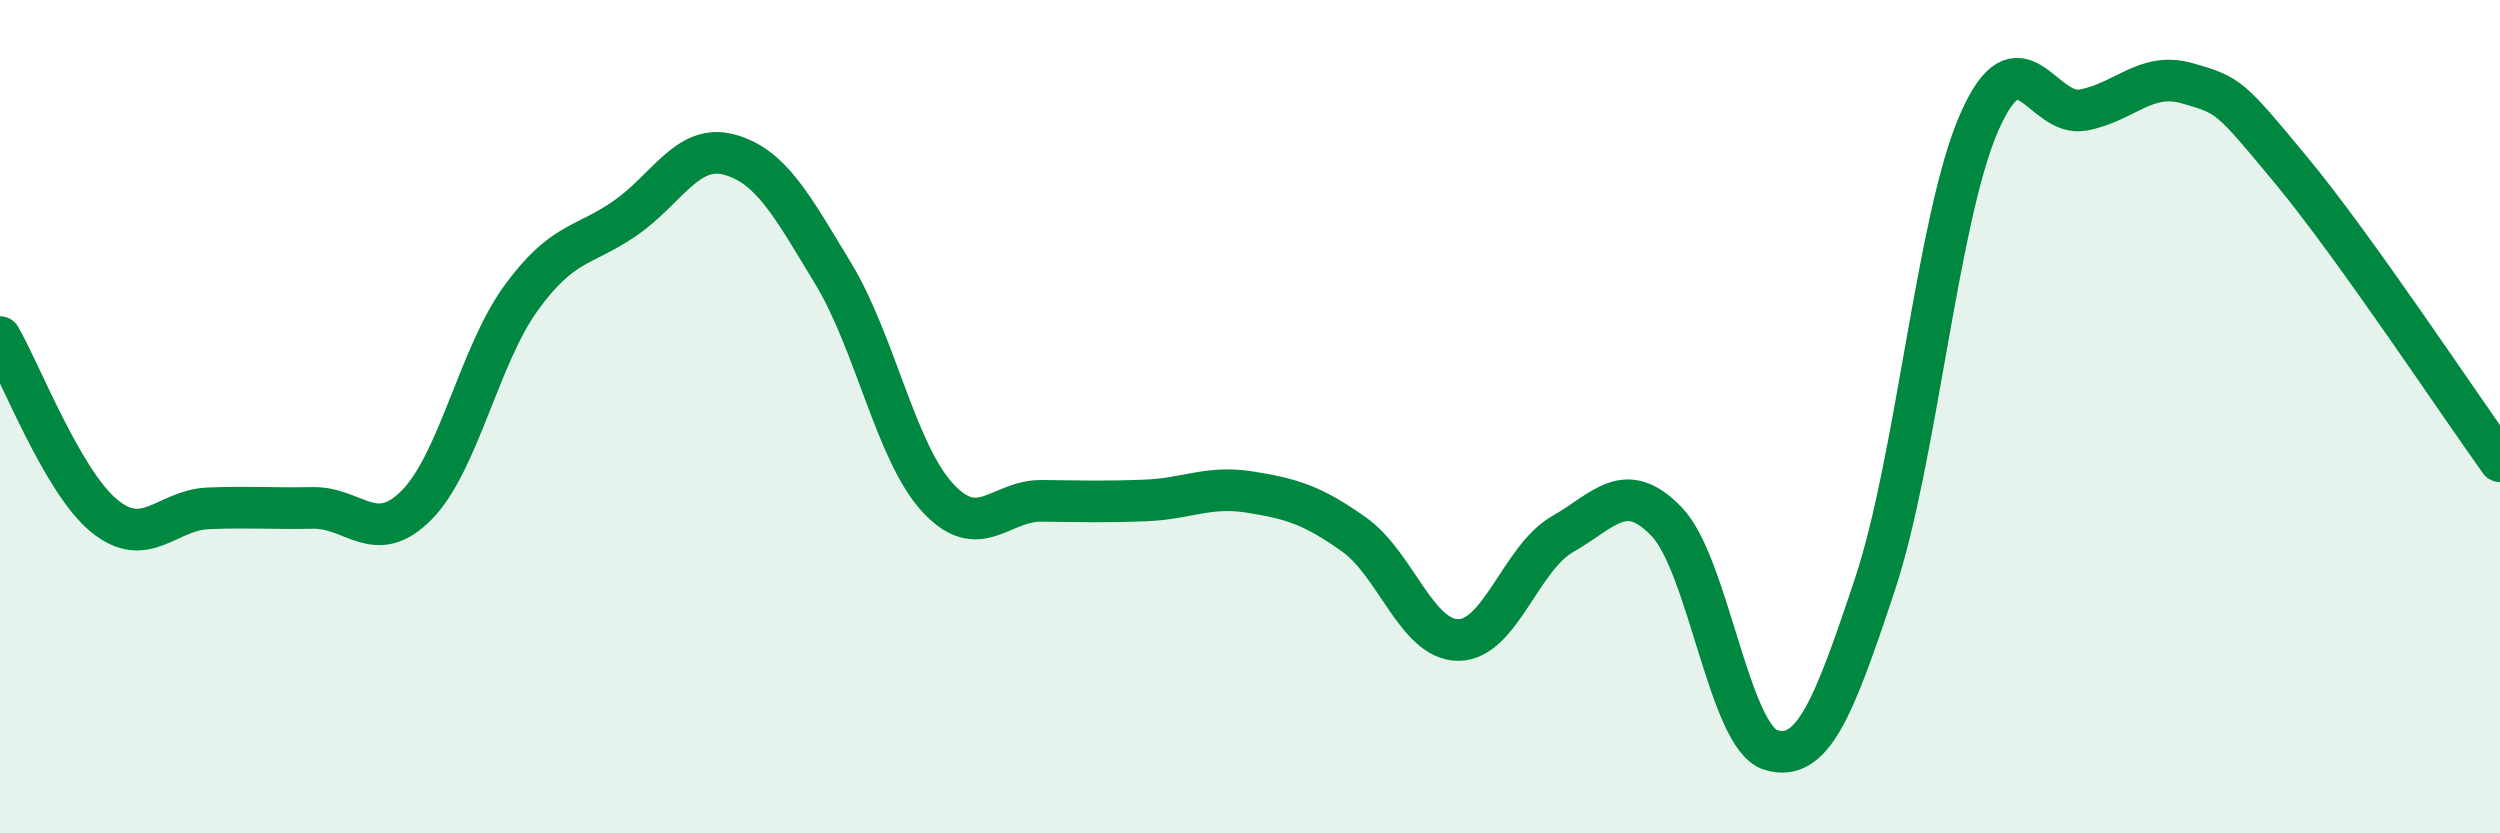
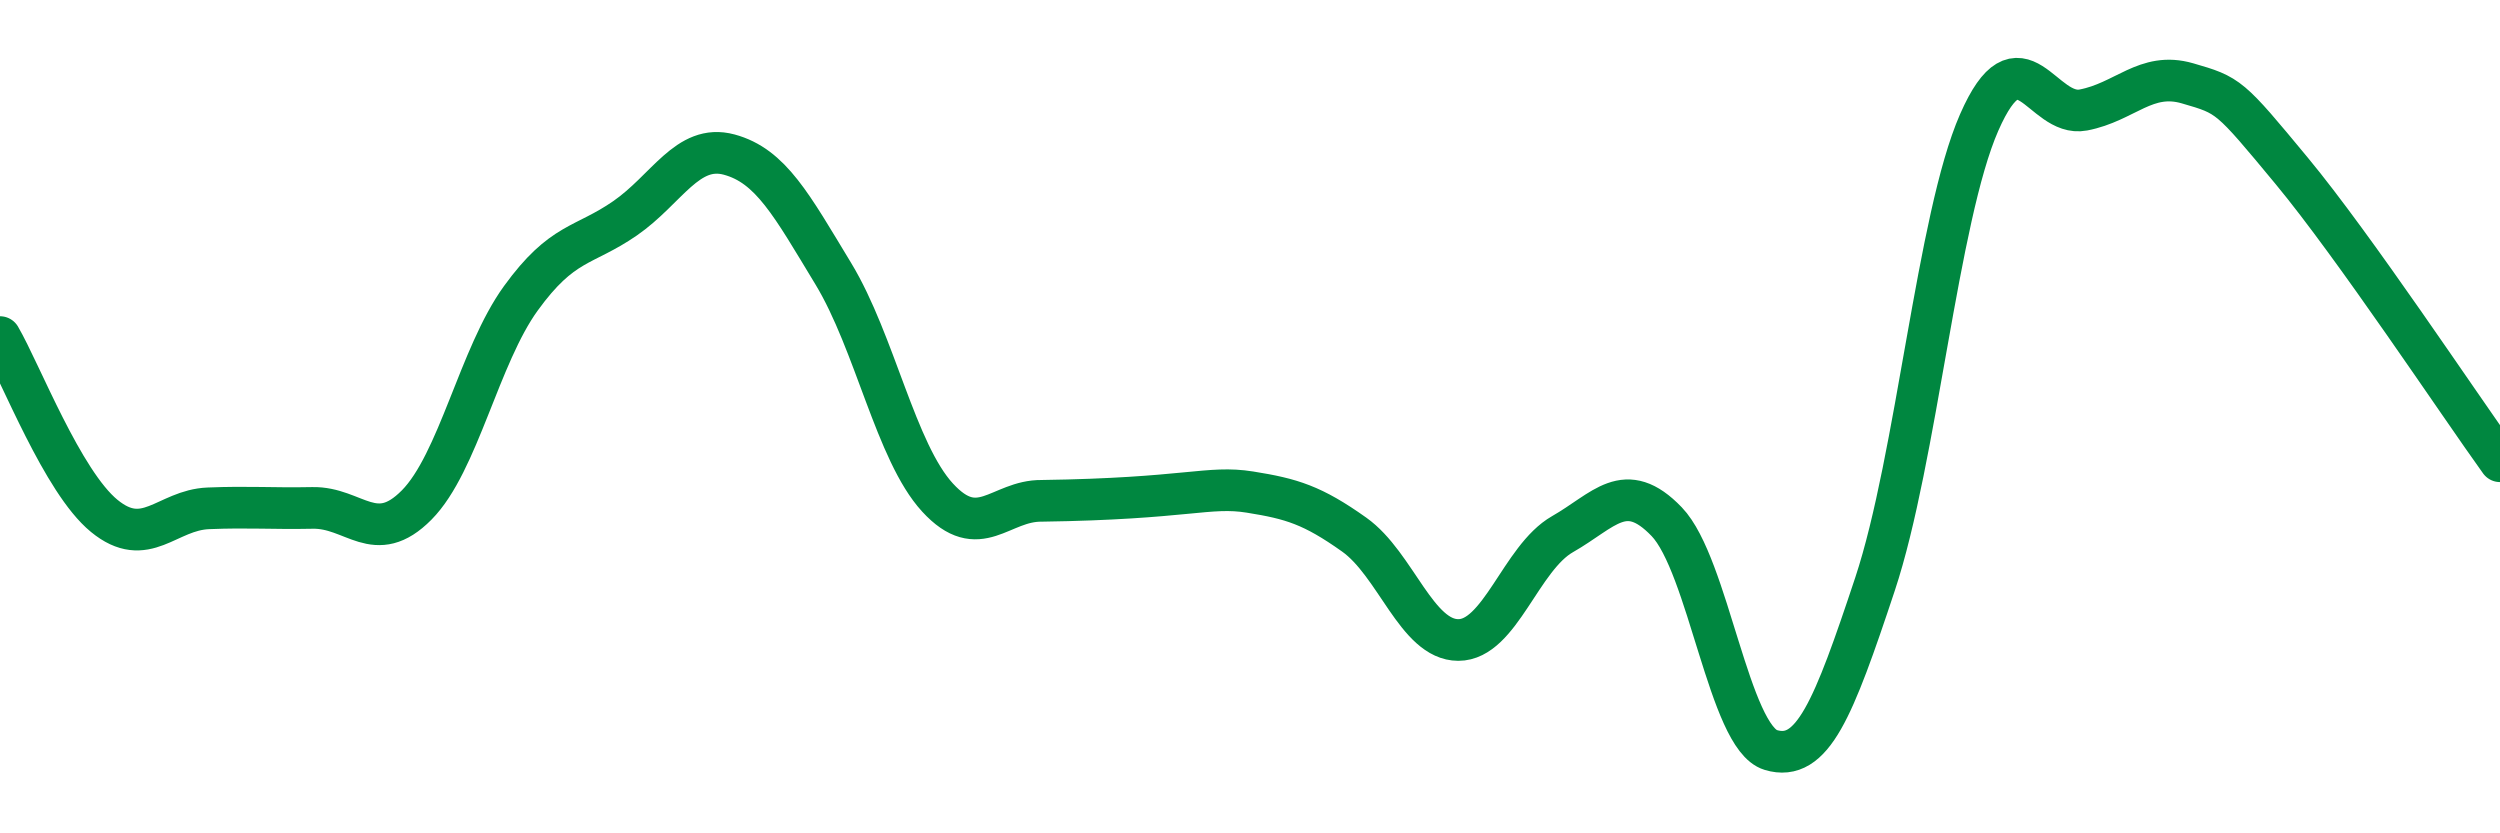
<svg xmlns="http://www.w3.org/2000/svg" width="60" height="20" viewBox="0 0 60 20">
-   <path d="M 0,8.09 C 0.5,8.95 1.5,11.56 2.5,12.38 C 3.5,13.2 4,12.24 5,12.2 C 6,12.16 6.5,12.21 7.5,12.19 C 8.5,12.17 9,13.13 10,12.12 C 11,11.11 11.5,8.54 12.5,7.16 C 13.5,5.78 14,5.93 15,5.24 C 16,4.55 16.5,3.44 17.5,3.71 C 18.5,3.98 19,4.92 20,6.57 C 21,8.22 21.5,10.85 22.5,11.94 C 23.5,13.03 24,12.01 25,12.02 C 26,12.03 26.5,12.05 27.5,12.01 C 28.5,11.97 29,11.65 30,11.81 C 31,11.97 31.5,12.12 32.5,12.83 C 33.5,13.54 34,15.36 35,15.36 C 36,15.36 36.5,13.39 37.5,12.82 C 38.5,12.25 39,11.48 40,12.52 C 41,13.56 41.5,17.7 42.5,18 C 43.5,18.3 44,17.03 45,14.02 C 46,11.01 46.5,5.22 47.5,2.94 C 48.5,0.66 49,2.83 50,2.64 C 51,2.45 51.5,1.71 52.5,2 C 53.5,2.29 53.5,2.29 55,4.1 C 56.5,5.91 59,9.68 60,11.07L60 20L0 20Z" fill="#008740" opacity="0.1" stroke-linecap="round" stroke-linejoin="round" />
-   <path d="M 0,8.09 C 0.5,8.95 1.5,11.56 2.5,12.38 C 3.5,13.2 4,12.24 5,12.2 C 6,12.16 6.5,12.21 7.5,12.19 C 8.5,12.17 9,13.13 10,12.12 C 11,11.11 11.5,8.54 12.5,7.16 C 13.5,5.78 14,5.93 15,5.24 C 16,4.55 16.5,3.44 17.5,3.71 C 18.5,3.98 19,4.92 20,6.57 C 21,8.22 21.5,10.85 22.5,11.94 C 23.5,13.03 24,12.01 25,12.02 C 26,12.03 26.5,12.05 27.5,12.01 C 28.5,11.97 29,11.65 30,11.81 C 31,11.97 31.5,12.12 32.5,12.83 C 33.5,13.54 34,15.36 35,15.36 C 36,15.36 36.5,13.39 37.5,12.82 C 38.5,12.25 39,11.48 40,12.52 C 41,13.56 41.5,17.7 42.5,18 C 43.5,18.3 44,17.03 45,14.02 C 46,11.01 46.5,5.22 47.5,2.94 C 48.5,0.66 49,2.83 50,2.64 C 51,2.45 51.5,1.71 52.5,2 C 53.5,2.29 53.5,2.29 55,4.1 C 56.5,5.91 59,9.68 60,11.07" stroke="#008740" stroke-width="1" fill="none" stroke-linecap="round" stroke-linejoin="round" />
+   <path d="M 0,8.09 C 0.5,8.95 1.5,11.56 2.5,12.38 C 3.5,13.2 4,12.24 5,12.2 C 6,12.16 6.5,12.21 7.5,12.19 C 8.5,12.17 9,13.13 10,12.12 C 11,11.11 11.5,8.54 12.5,7.16 C 13.5,5.78 14,5.93 15,5.24 C 16,4.55 16.5,3.44 17.5,3.71 C 18.5,3.98 19,4.92 20,6.57 C 21,8.22 21.5,10.85 22.5,11.94 C 23.5,13.03 24,12.01 25,12.02 C 28.5,11.97 29,11.65 30,11.81 C 31,11.97 31.5,12.12 32.5,12.83 C 33.5,13.54 34,15.36 35,15.36 C 36,15.36 36.5,13.39 37.5,12.82 C 38.5,12.25 39,11.48 40,12.52 C 41,13.56 41.5,17.7 42.5,18 C 43.5,18.3 44,17.03 45,14.02 C 46,11.01 46.5,5.22 47.5,2.94 C 48.5,0.66 49,2.83 50,2.64 C 51,2.45 51.5,1.71 52.5,2 C 53.5,2.29 53.5,2.29 55,4.1 C 56.5,5.91 59,9.68 60,11.07" stroke="#008740" stroke-width="1" fill="none" stroke-linecap="round" stroke-linejoin="round" />
</svg>